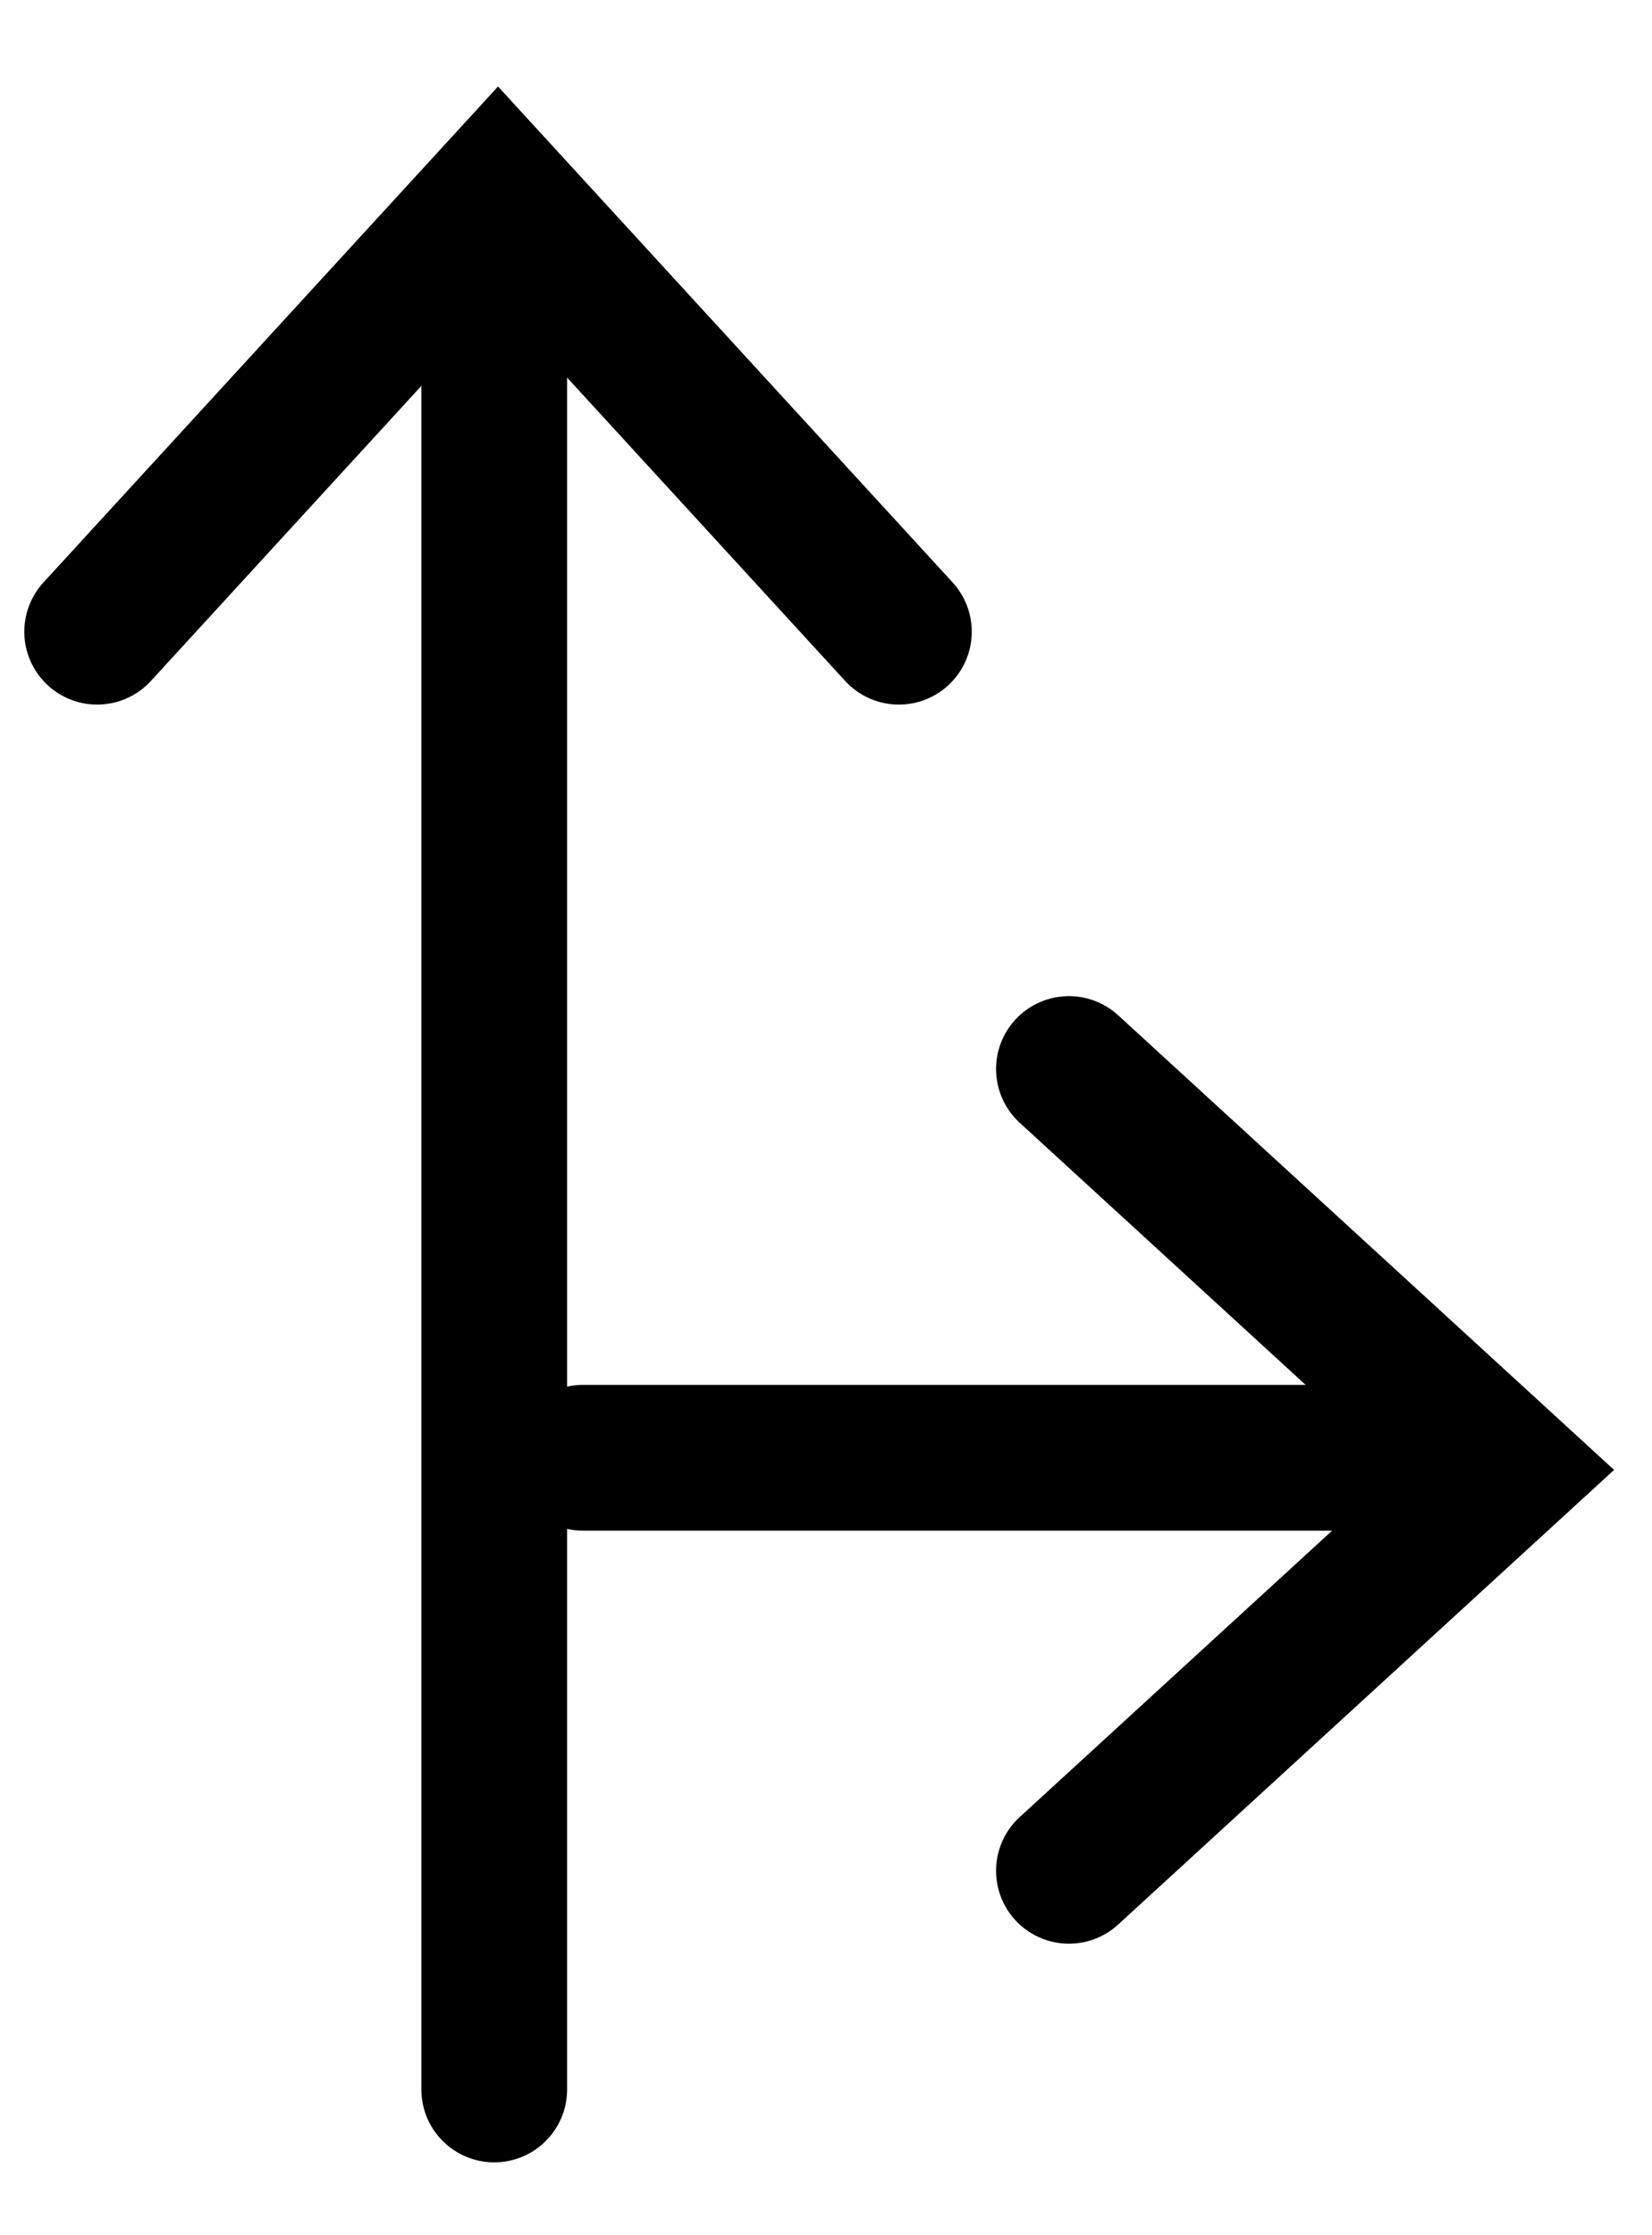
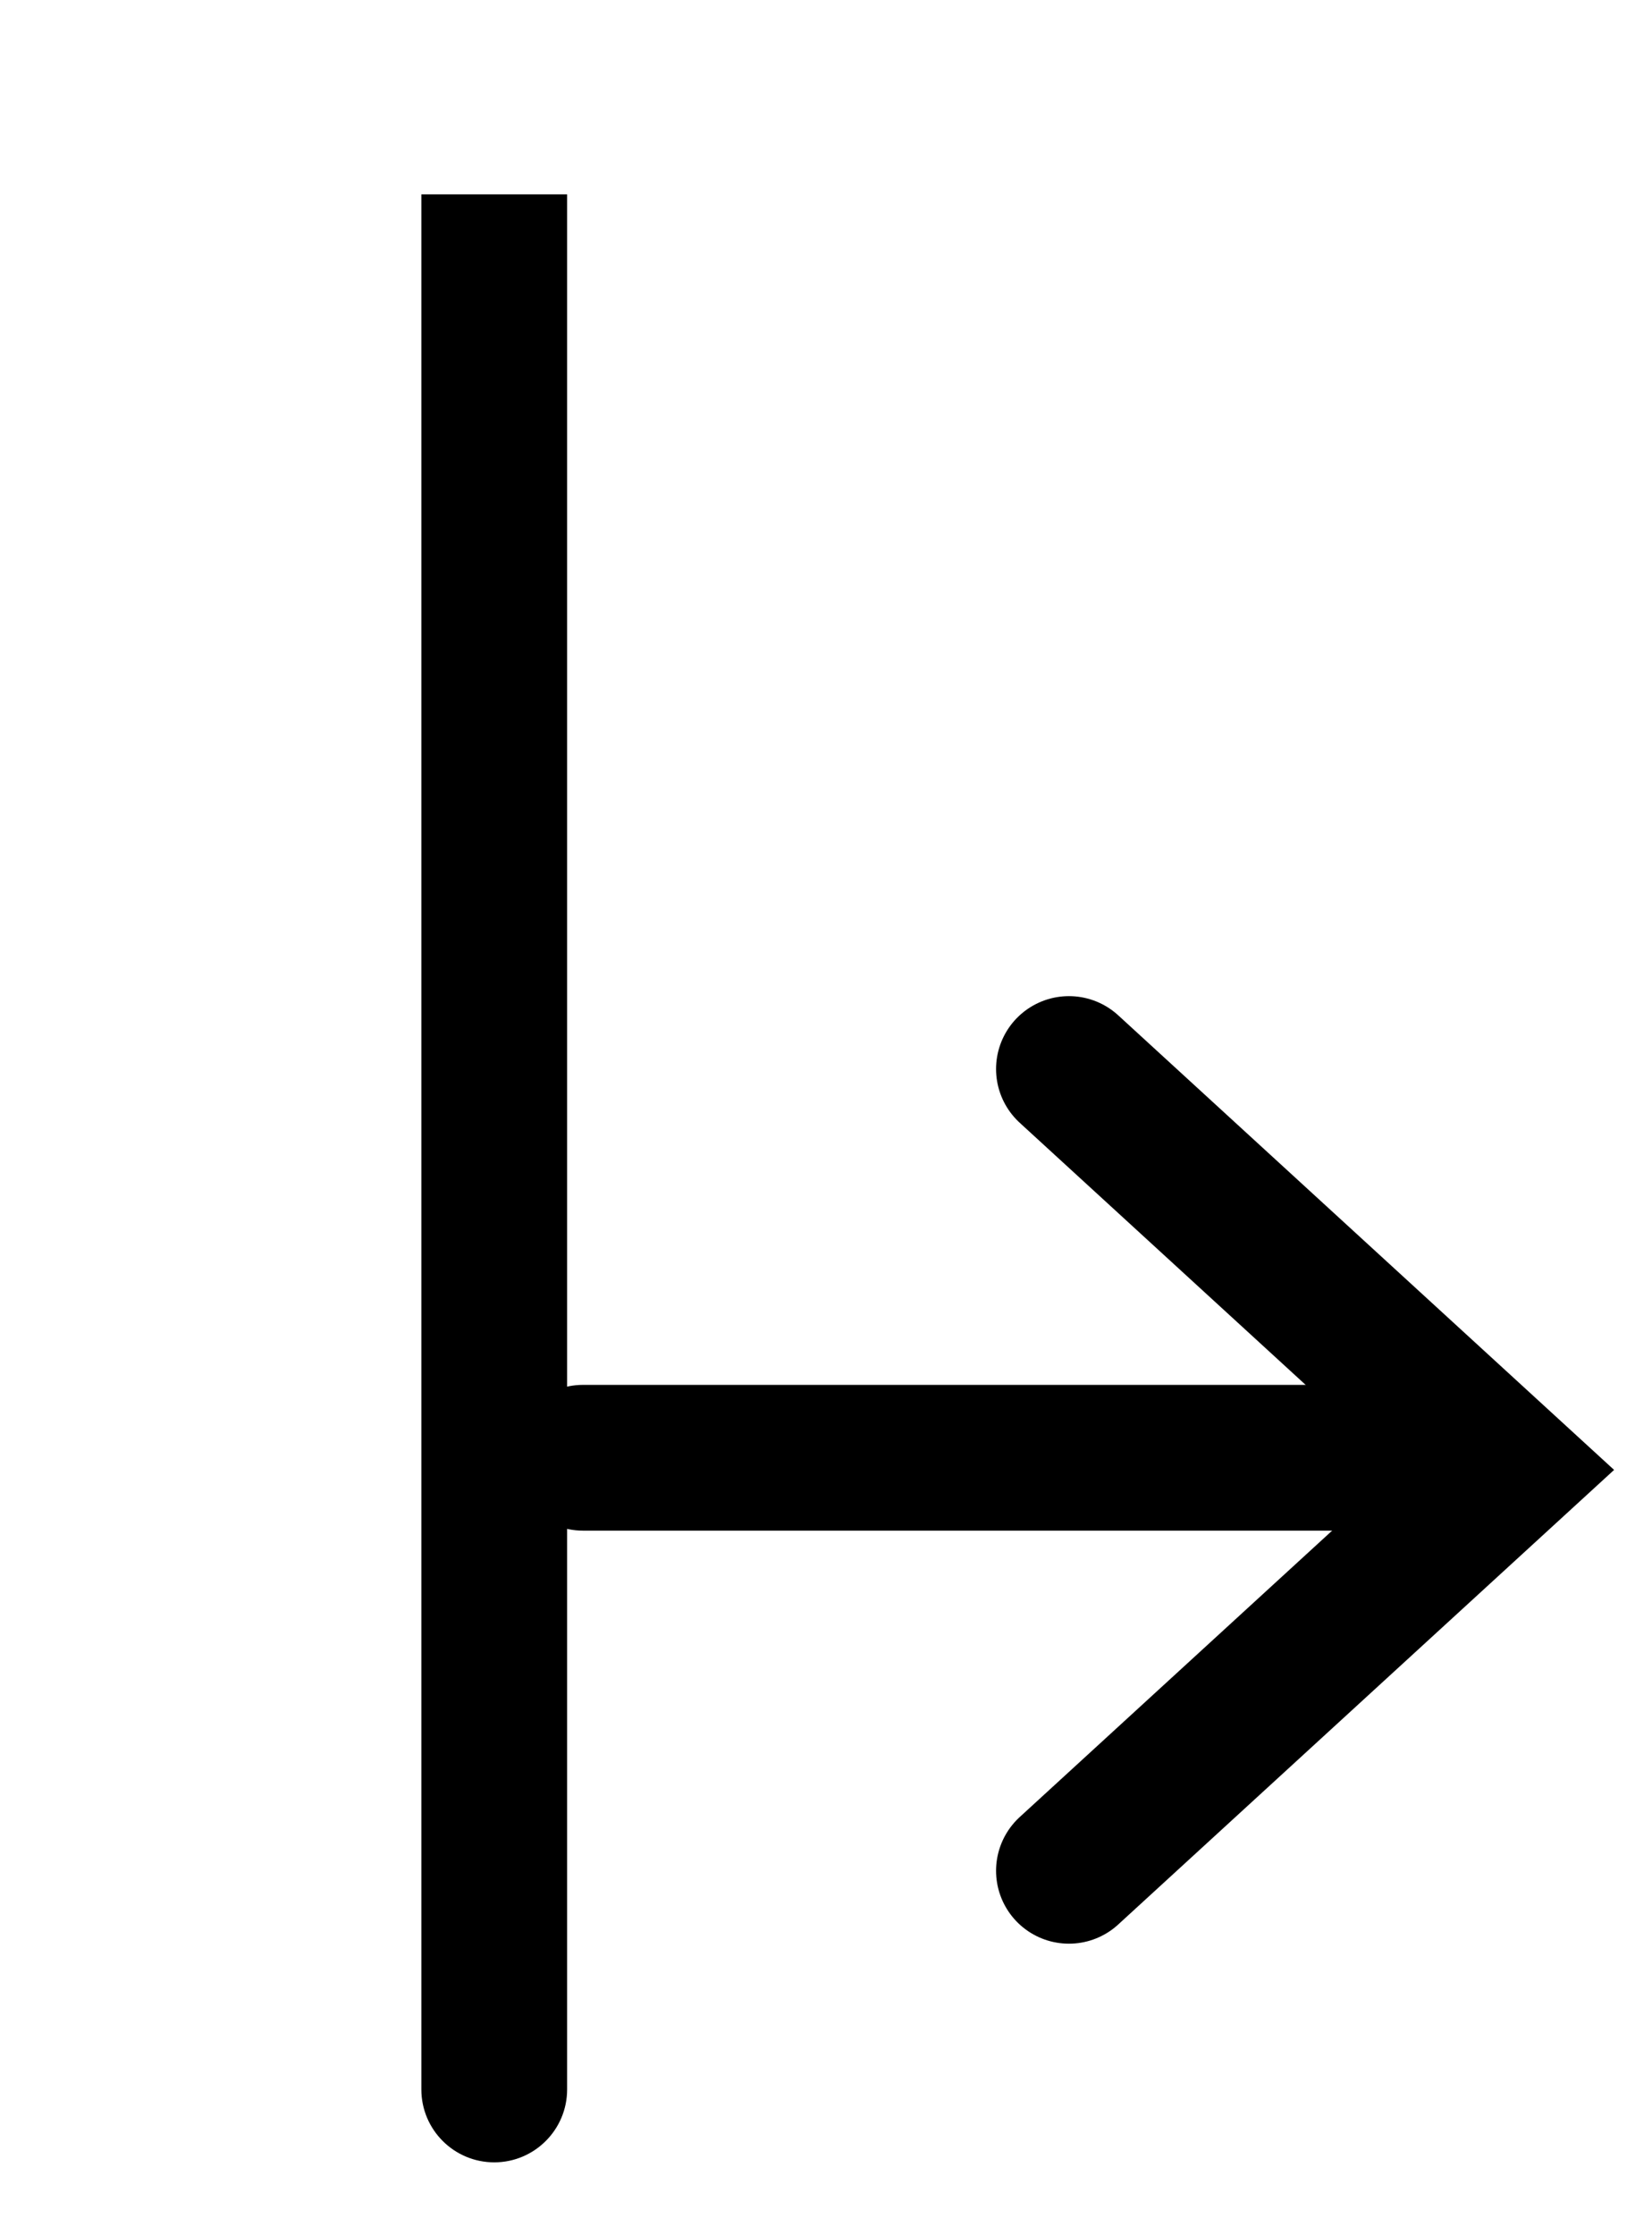
<svg xmlns="http://www.w3.org/2000/svg" width="17" height="23" viewBox="0 0 17 23" fill="none">
  <path d="M4.336 21.5C4.336 21.914 4.672 22.25 5.086 22.25C5.5 22.25 5.836 21.914 5.836 21.5L4.336 21.5ZM5.836 21.5L5.836 2L4.336 2L4.336 21.5L5.836 21.5Z" fill="black" />
  <path d="M6 14.25C5.586 14.25 5.25 14.586 5.25 15C5.25 15.414 5.586 15.75 6 15.75L6 14.25ZM6 15.75L15 15.75L15 14.25L6 14.25L6 15.75Z" fill="black" />
-   <path d="M1 6.5L5.125 2L9.25 6.5" stroke="black" stroke-width="1.5" stroke-linecap="round" />
  <path d="M11 11L15.5 15.125L11 19.25" stroke="black" stroke-width="1.5" stroke-linecap="round" />
</svg>